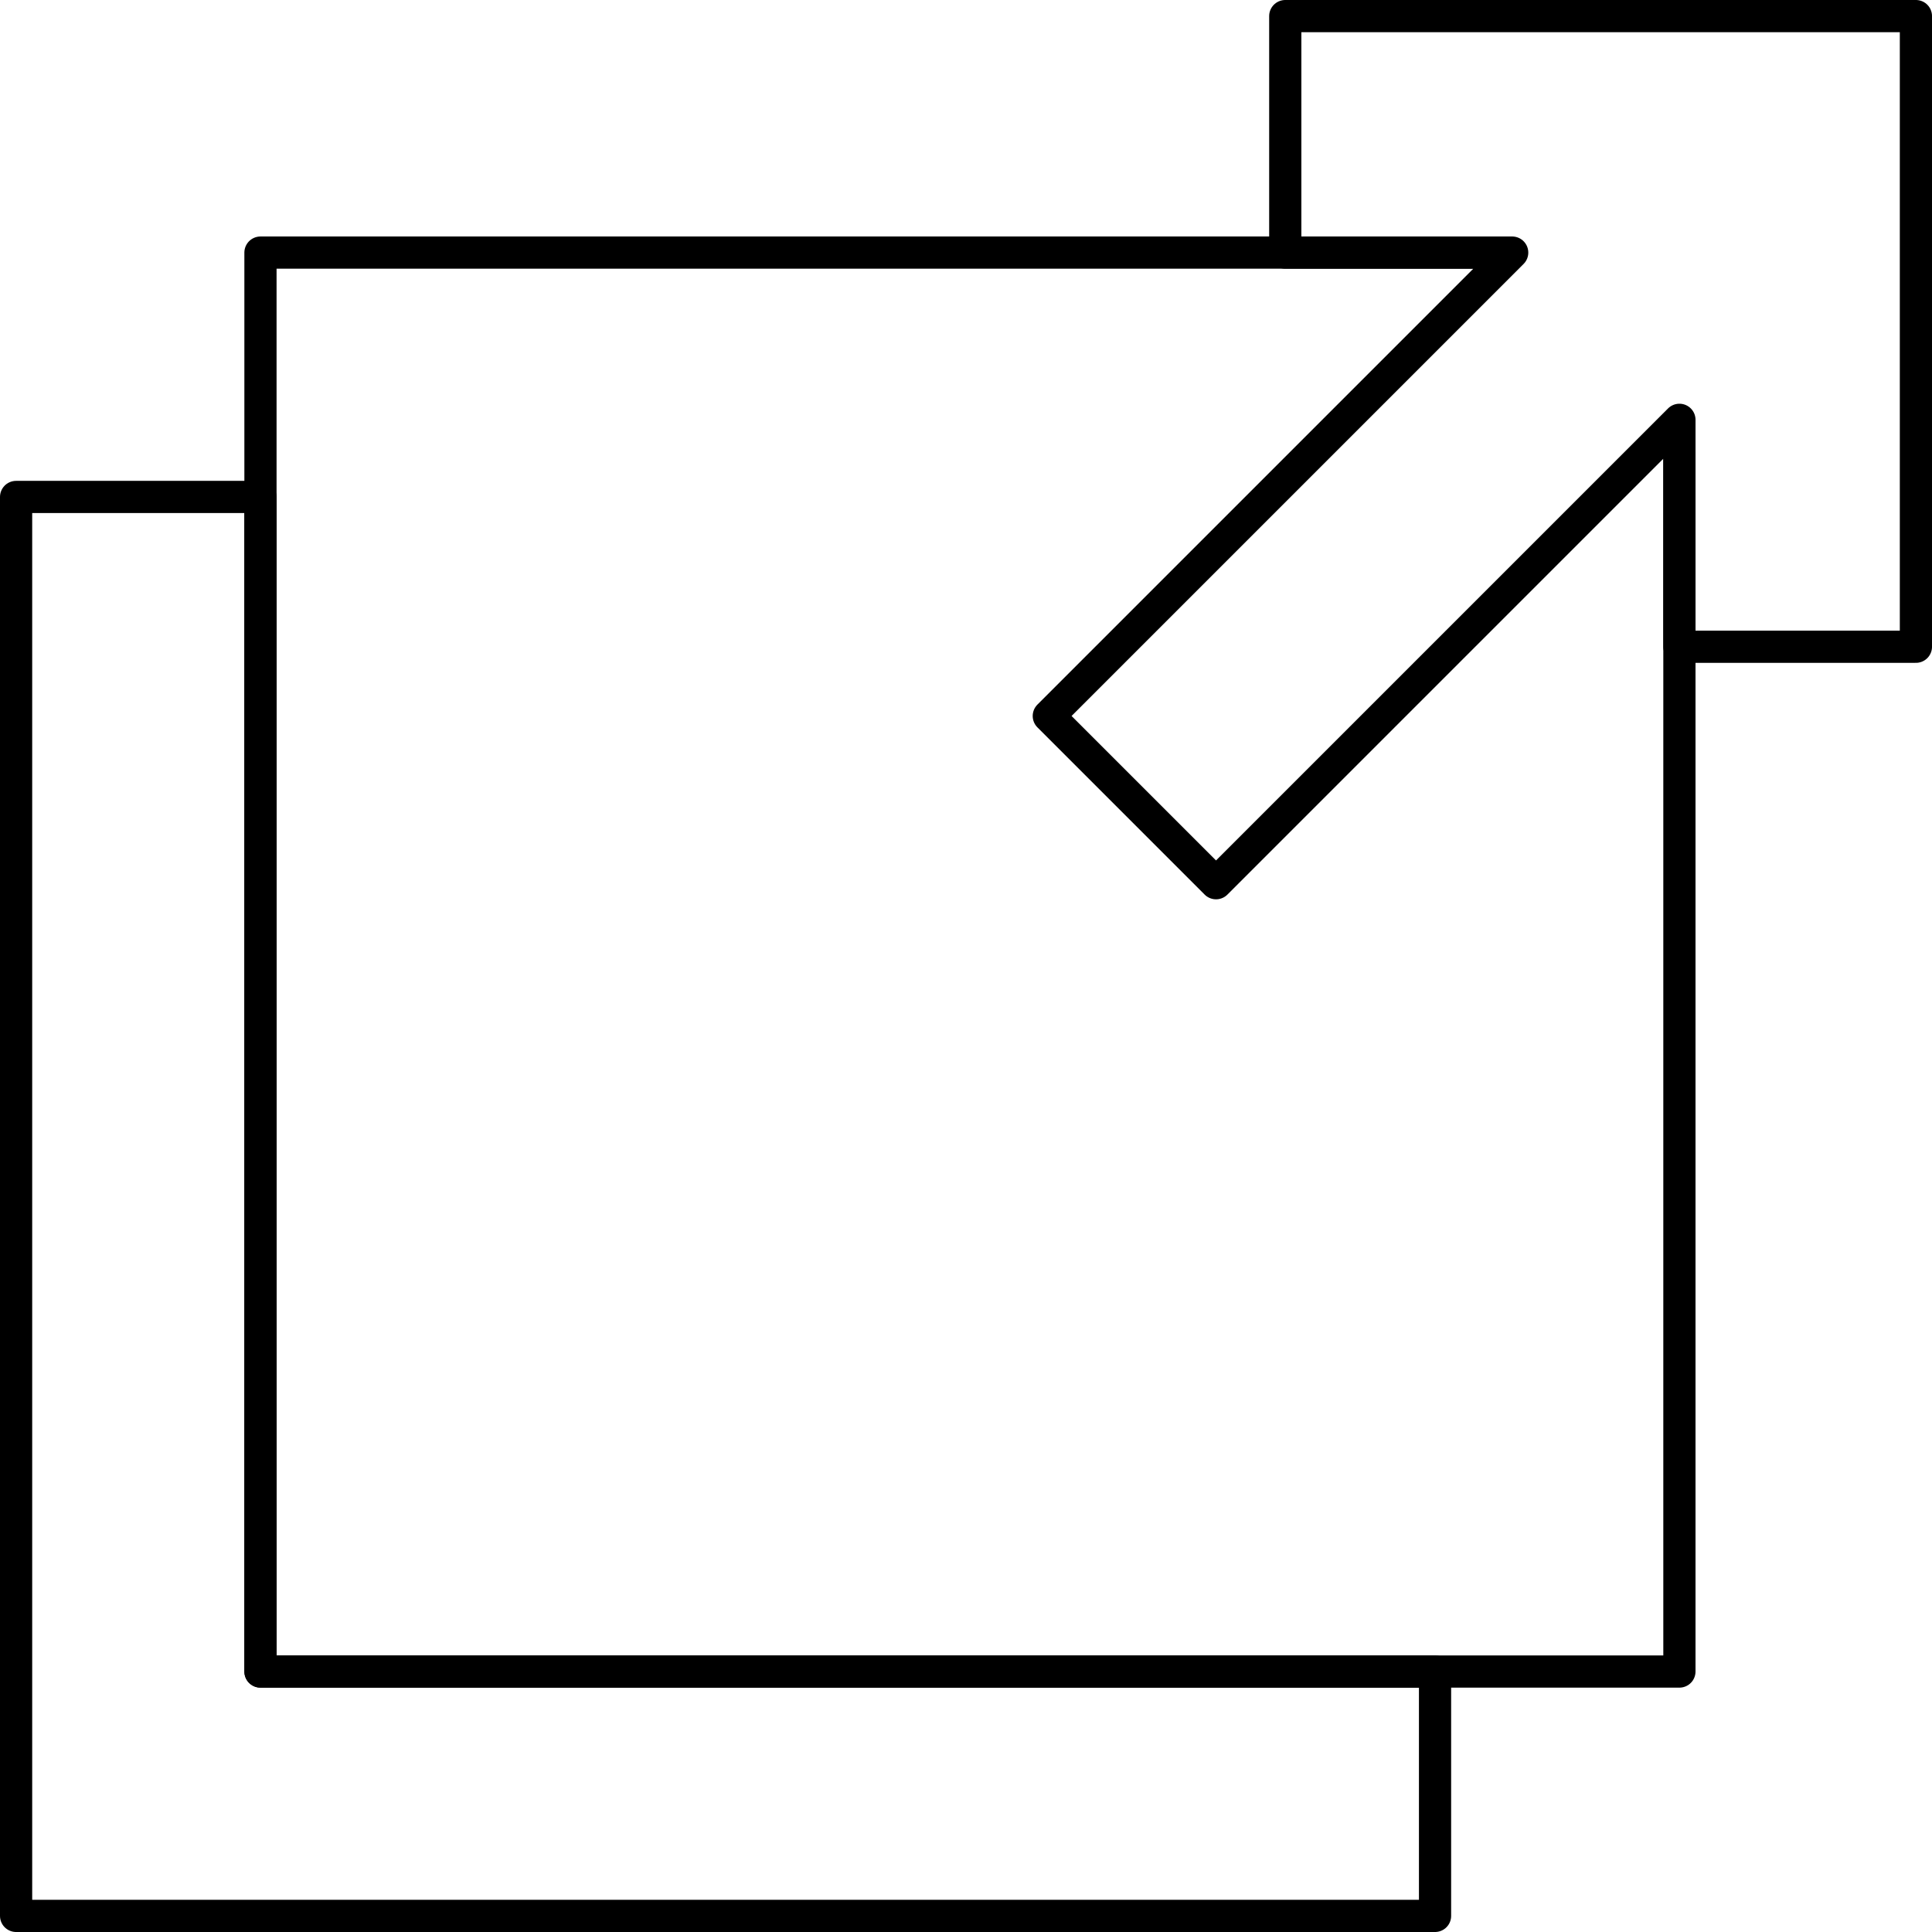
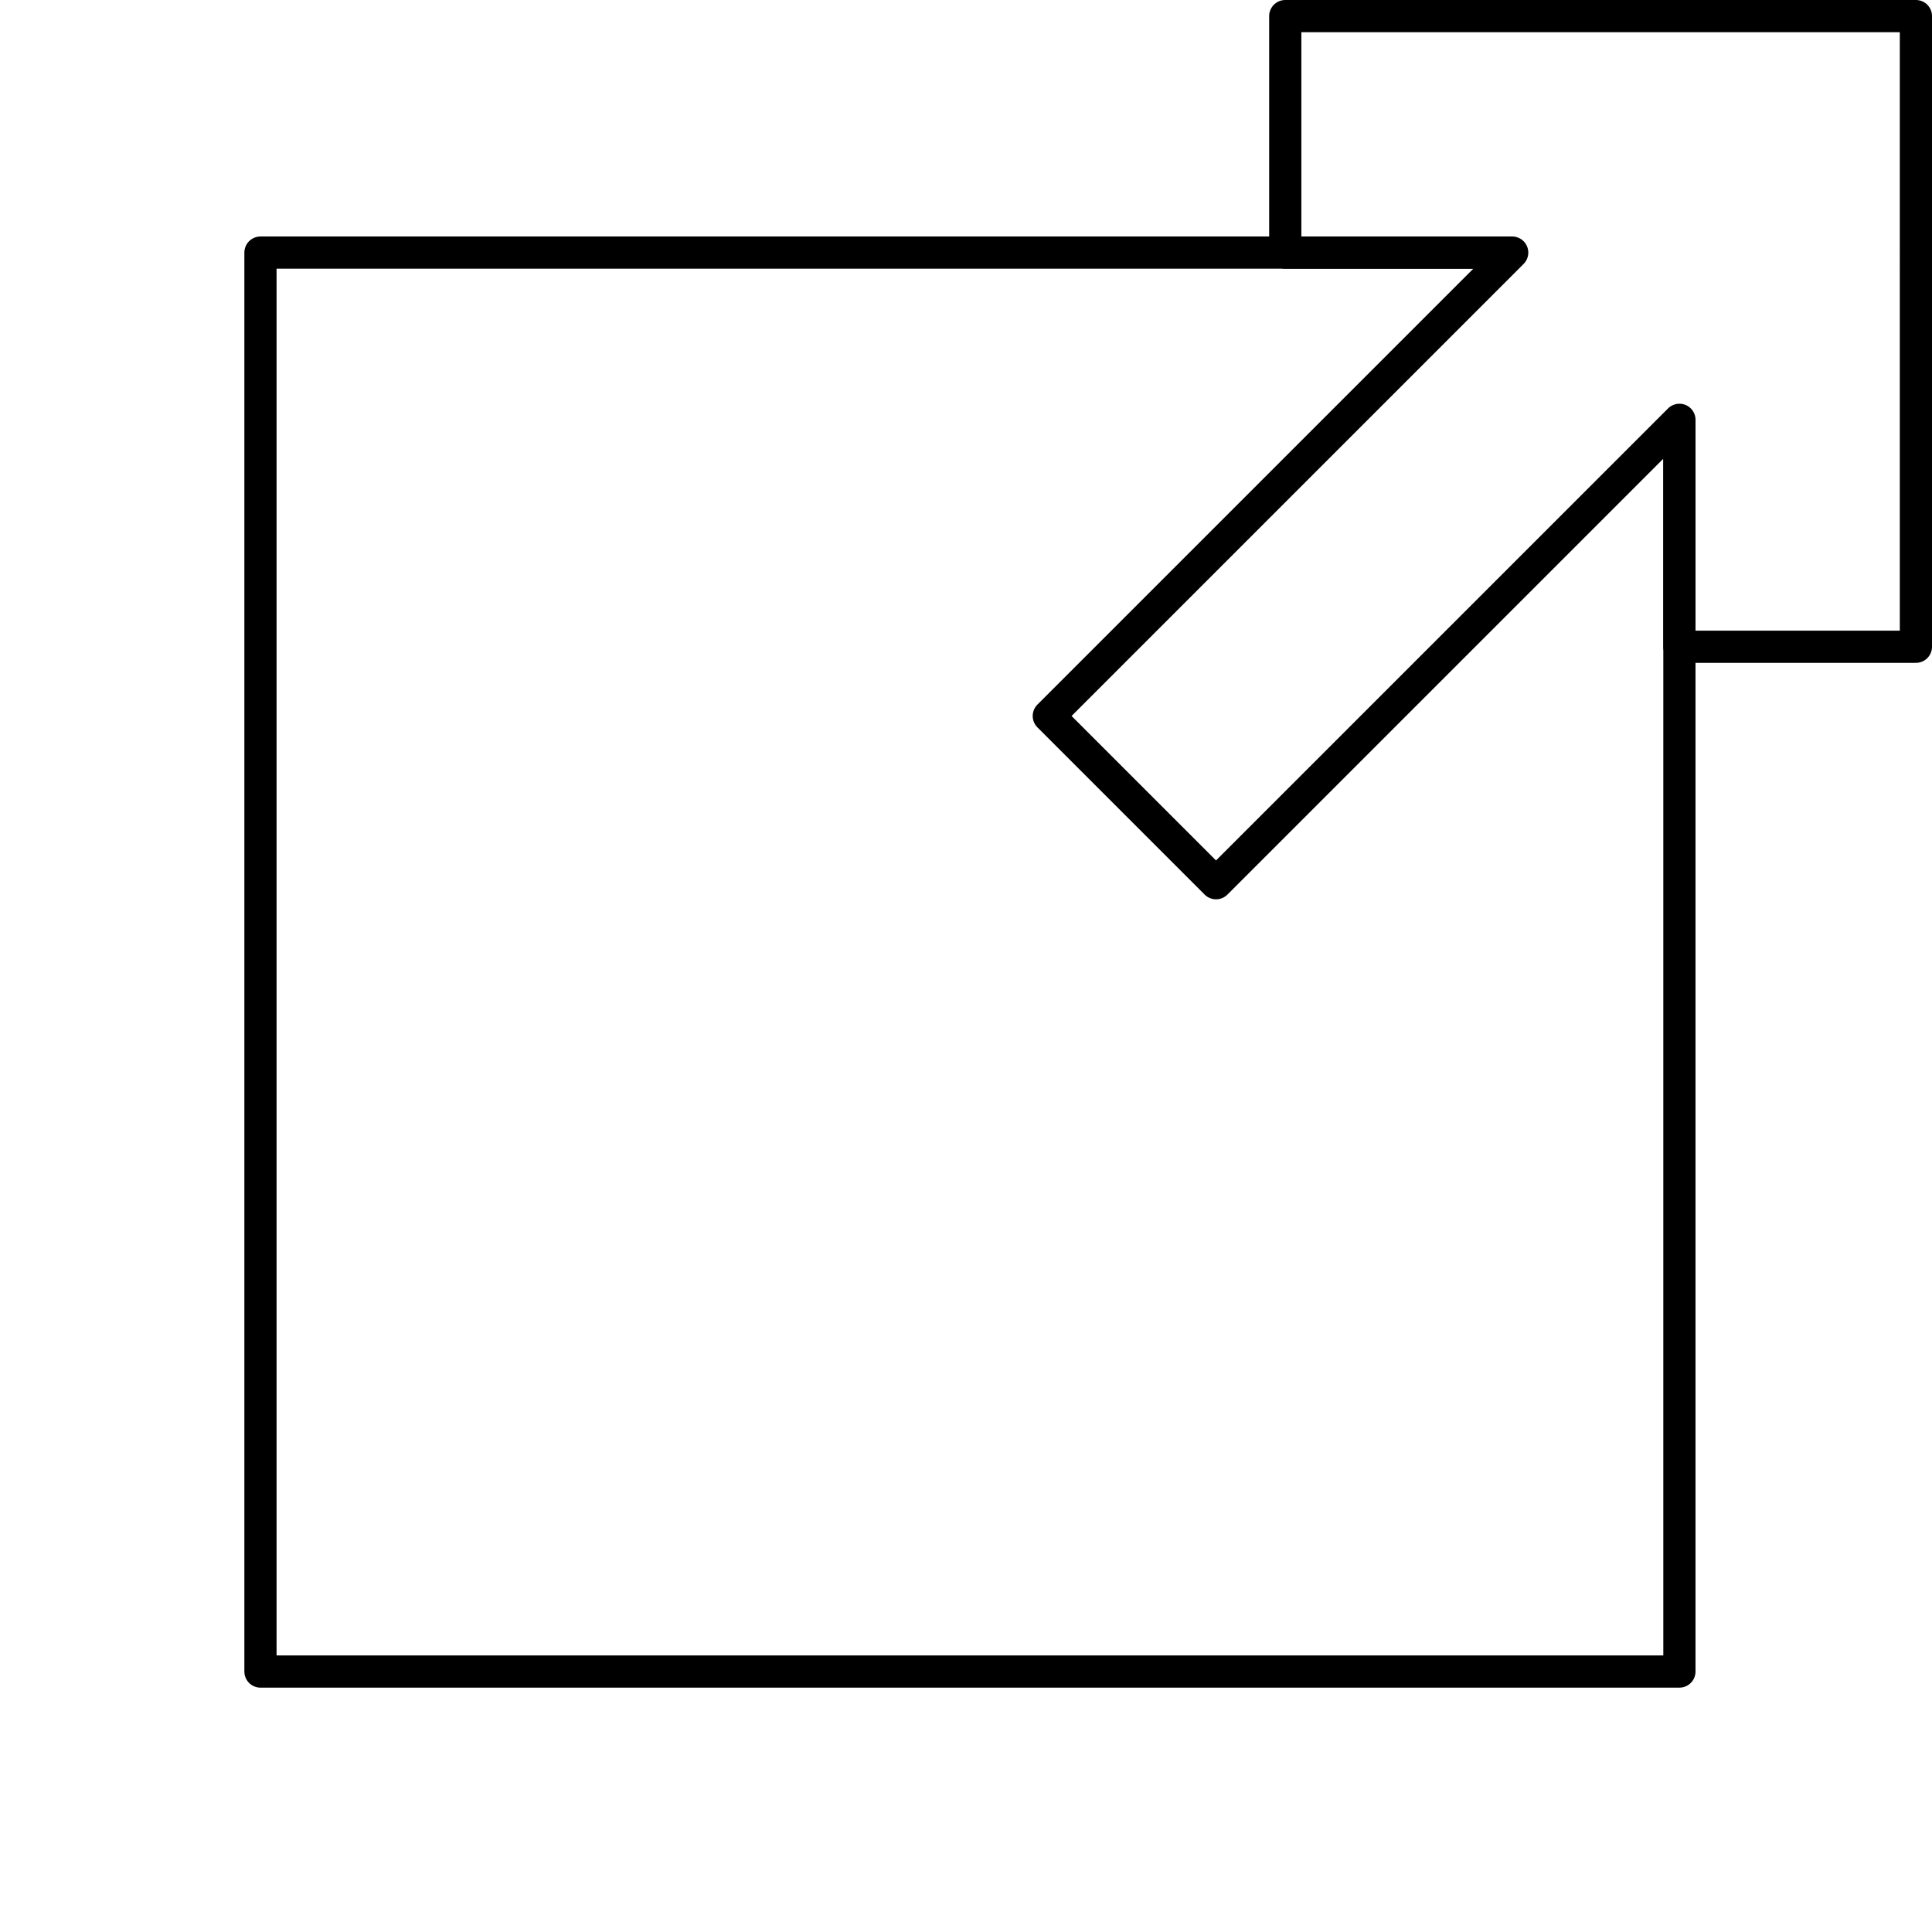
<svg xmlns="http://www.w3.org/2000/svg" id="Layer_1" viewBox="0 0 120 120">
  <defs>
    <style>
      .cls-1 {
        fill: none;
        stroke: #000;
        stroke-linecap: round;
        stroke-linejoin: round;
        stroke-width: 2px;
      }
    </style>
  </defs>
  <g id="g3489">
    <g id="g3491">
      <g id="g3493">
        <g id="g3499">
          <path id="path3501" class="cls-1" d="M79.83,1v14.689h14.095l-28.782,28.782,10.387,10.387,28.782-28.782v14.095h14.689V1h-39.17Z" />
        </g>
        <g id="g3503">
-           <path id="path3505" class="cls-1" d="M16.178,103.822V30.867H1v88.133h88.133v-15.178H16.178Z" />
-         </g>
+           </g>
      </g>
    </g>
    <g id="g3507">
      <path id="path3509" class="cls-1" d="M91.721,15.689H16.178v88.133h88.133V28.279" />
    </g>
  </g>
</svg>